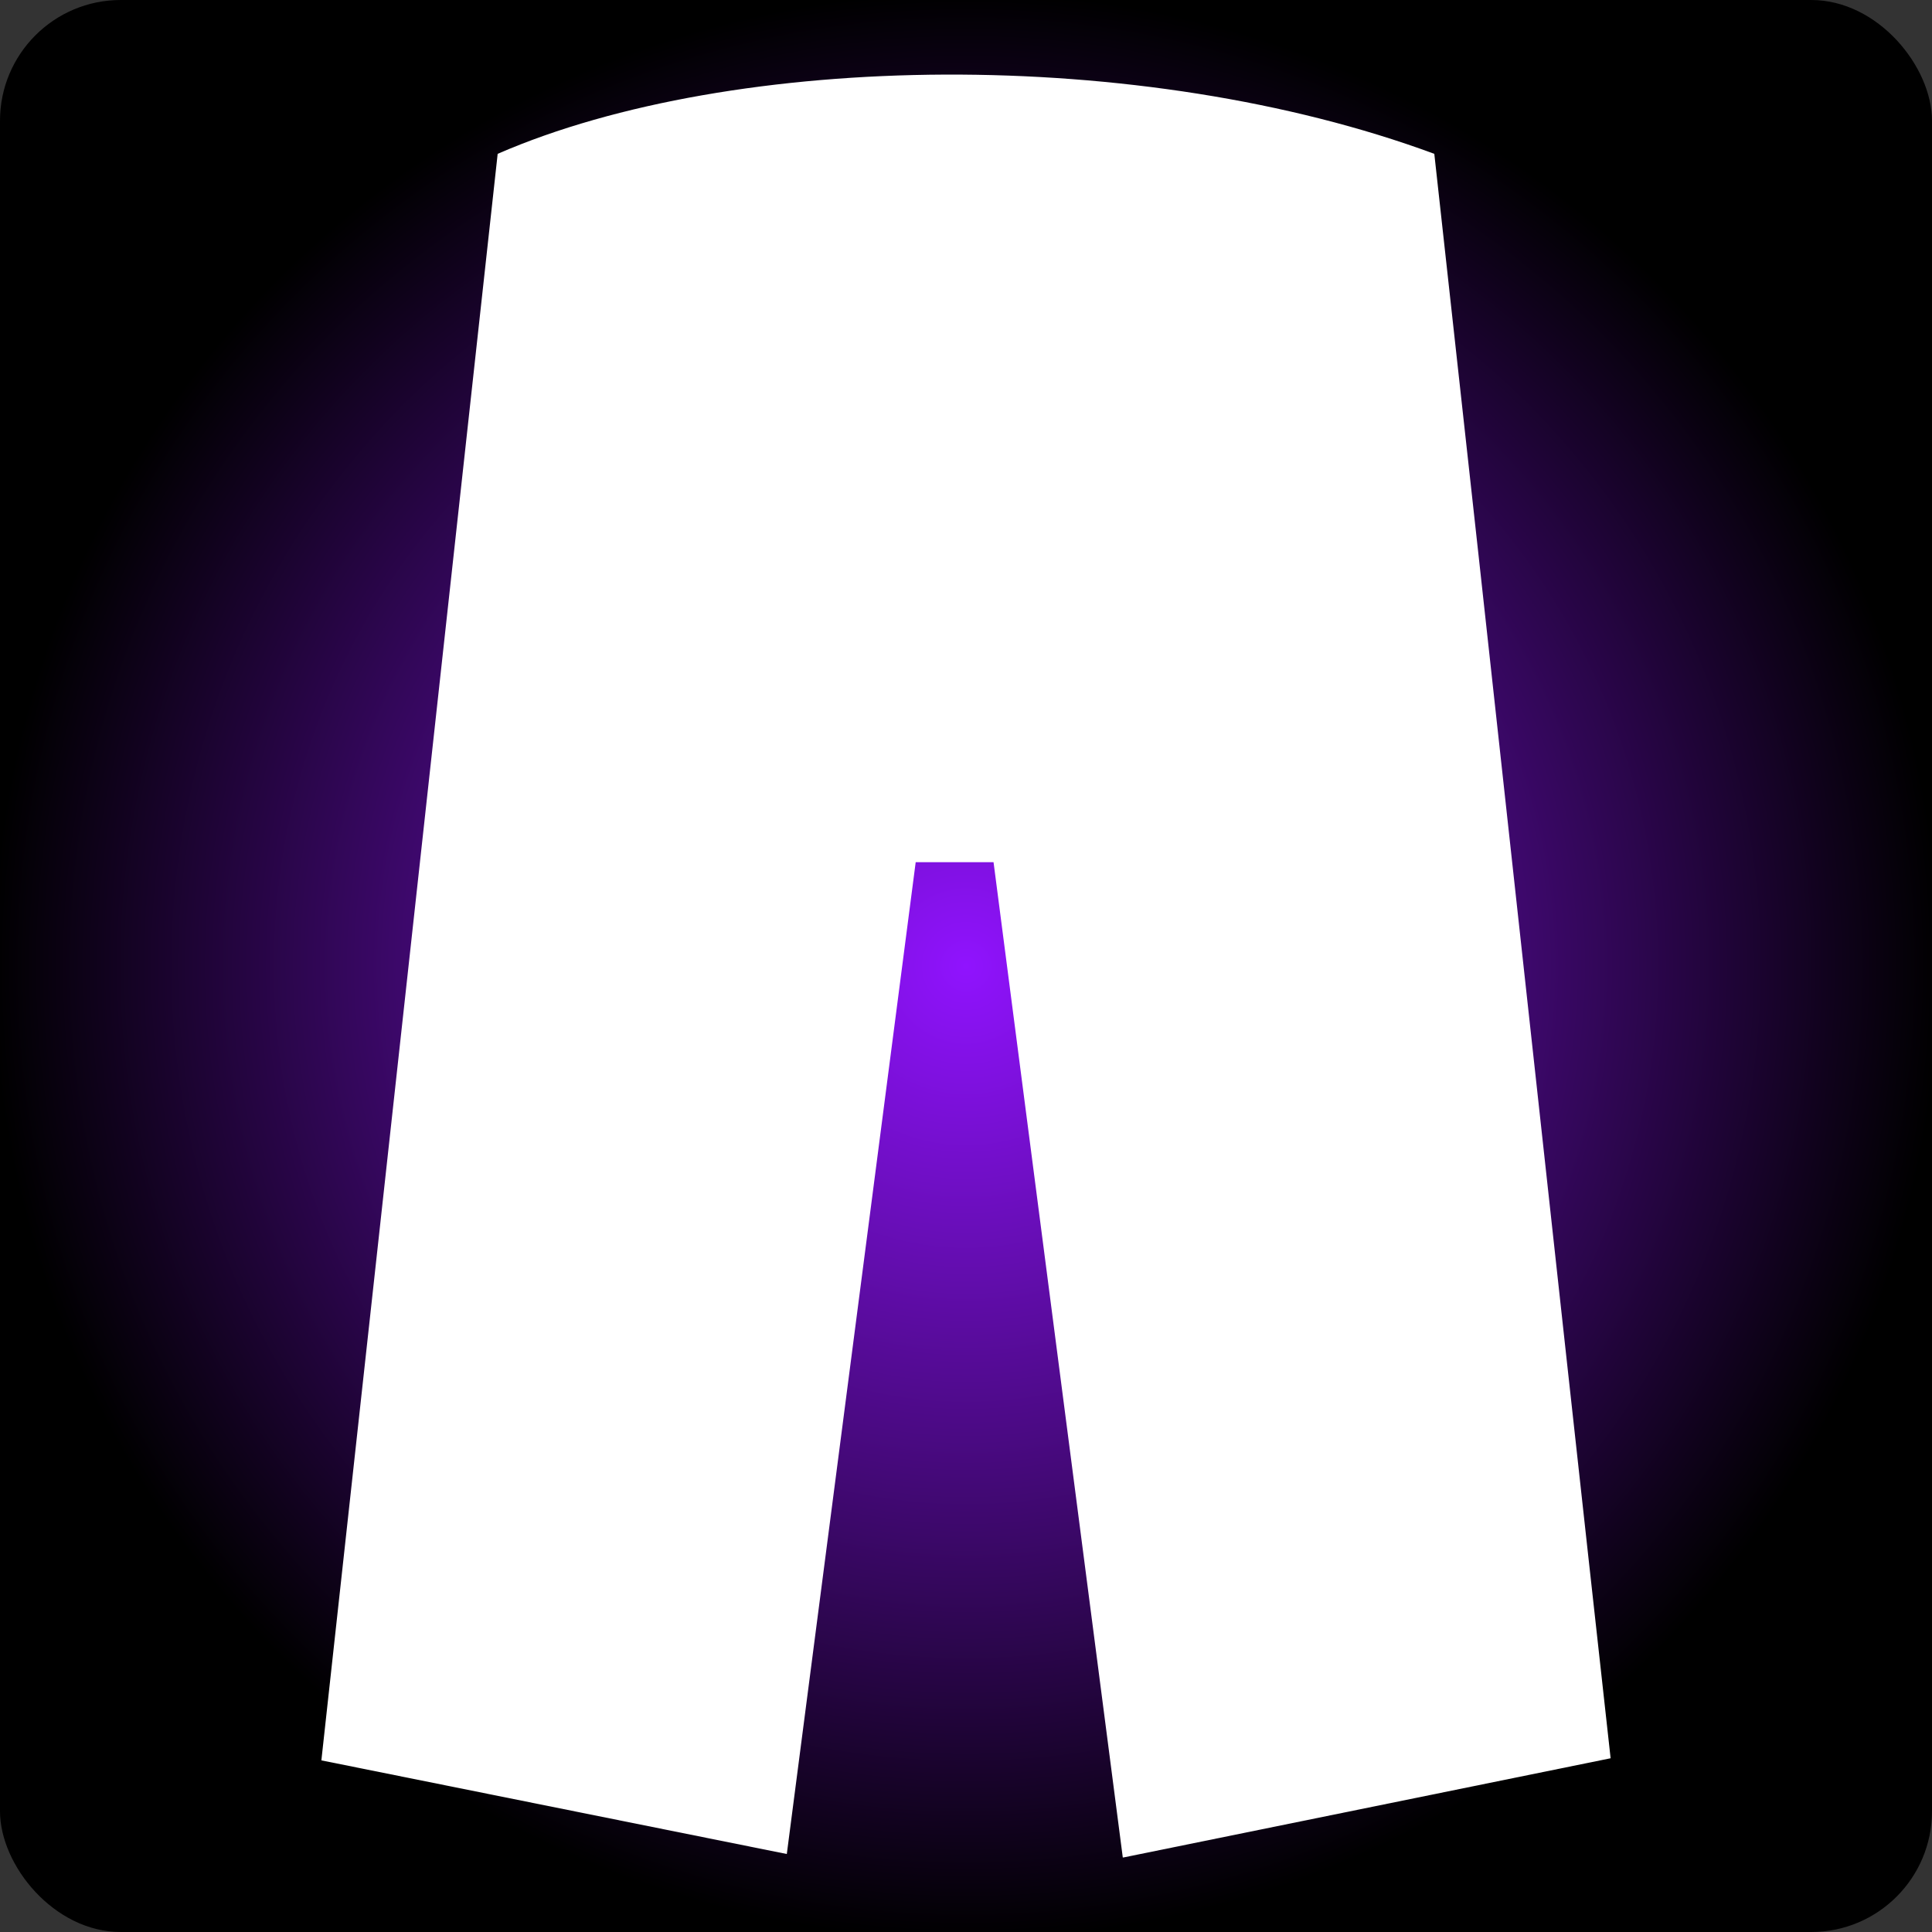
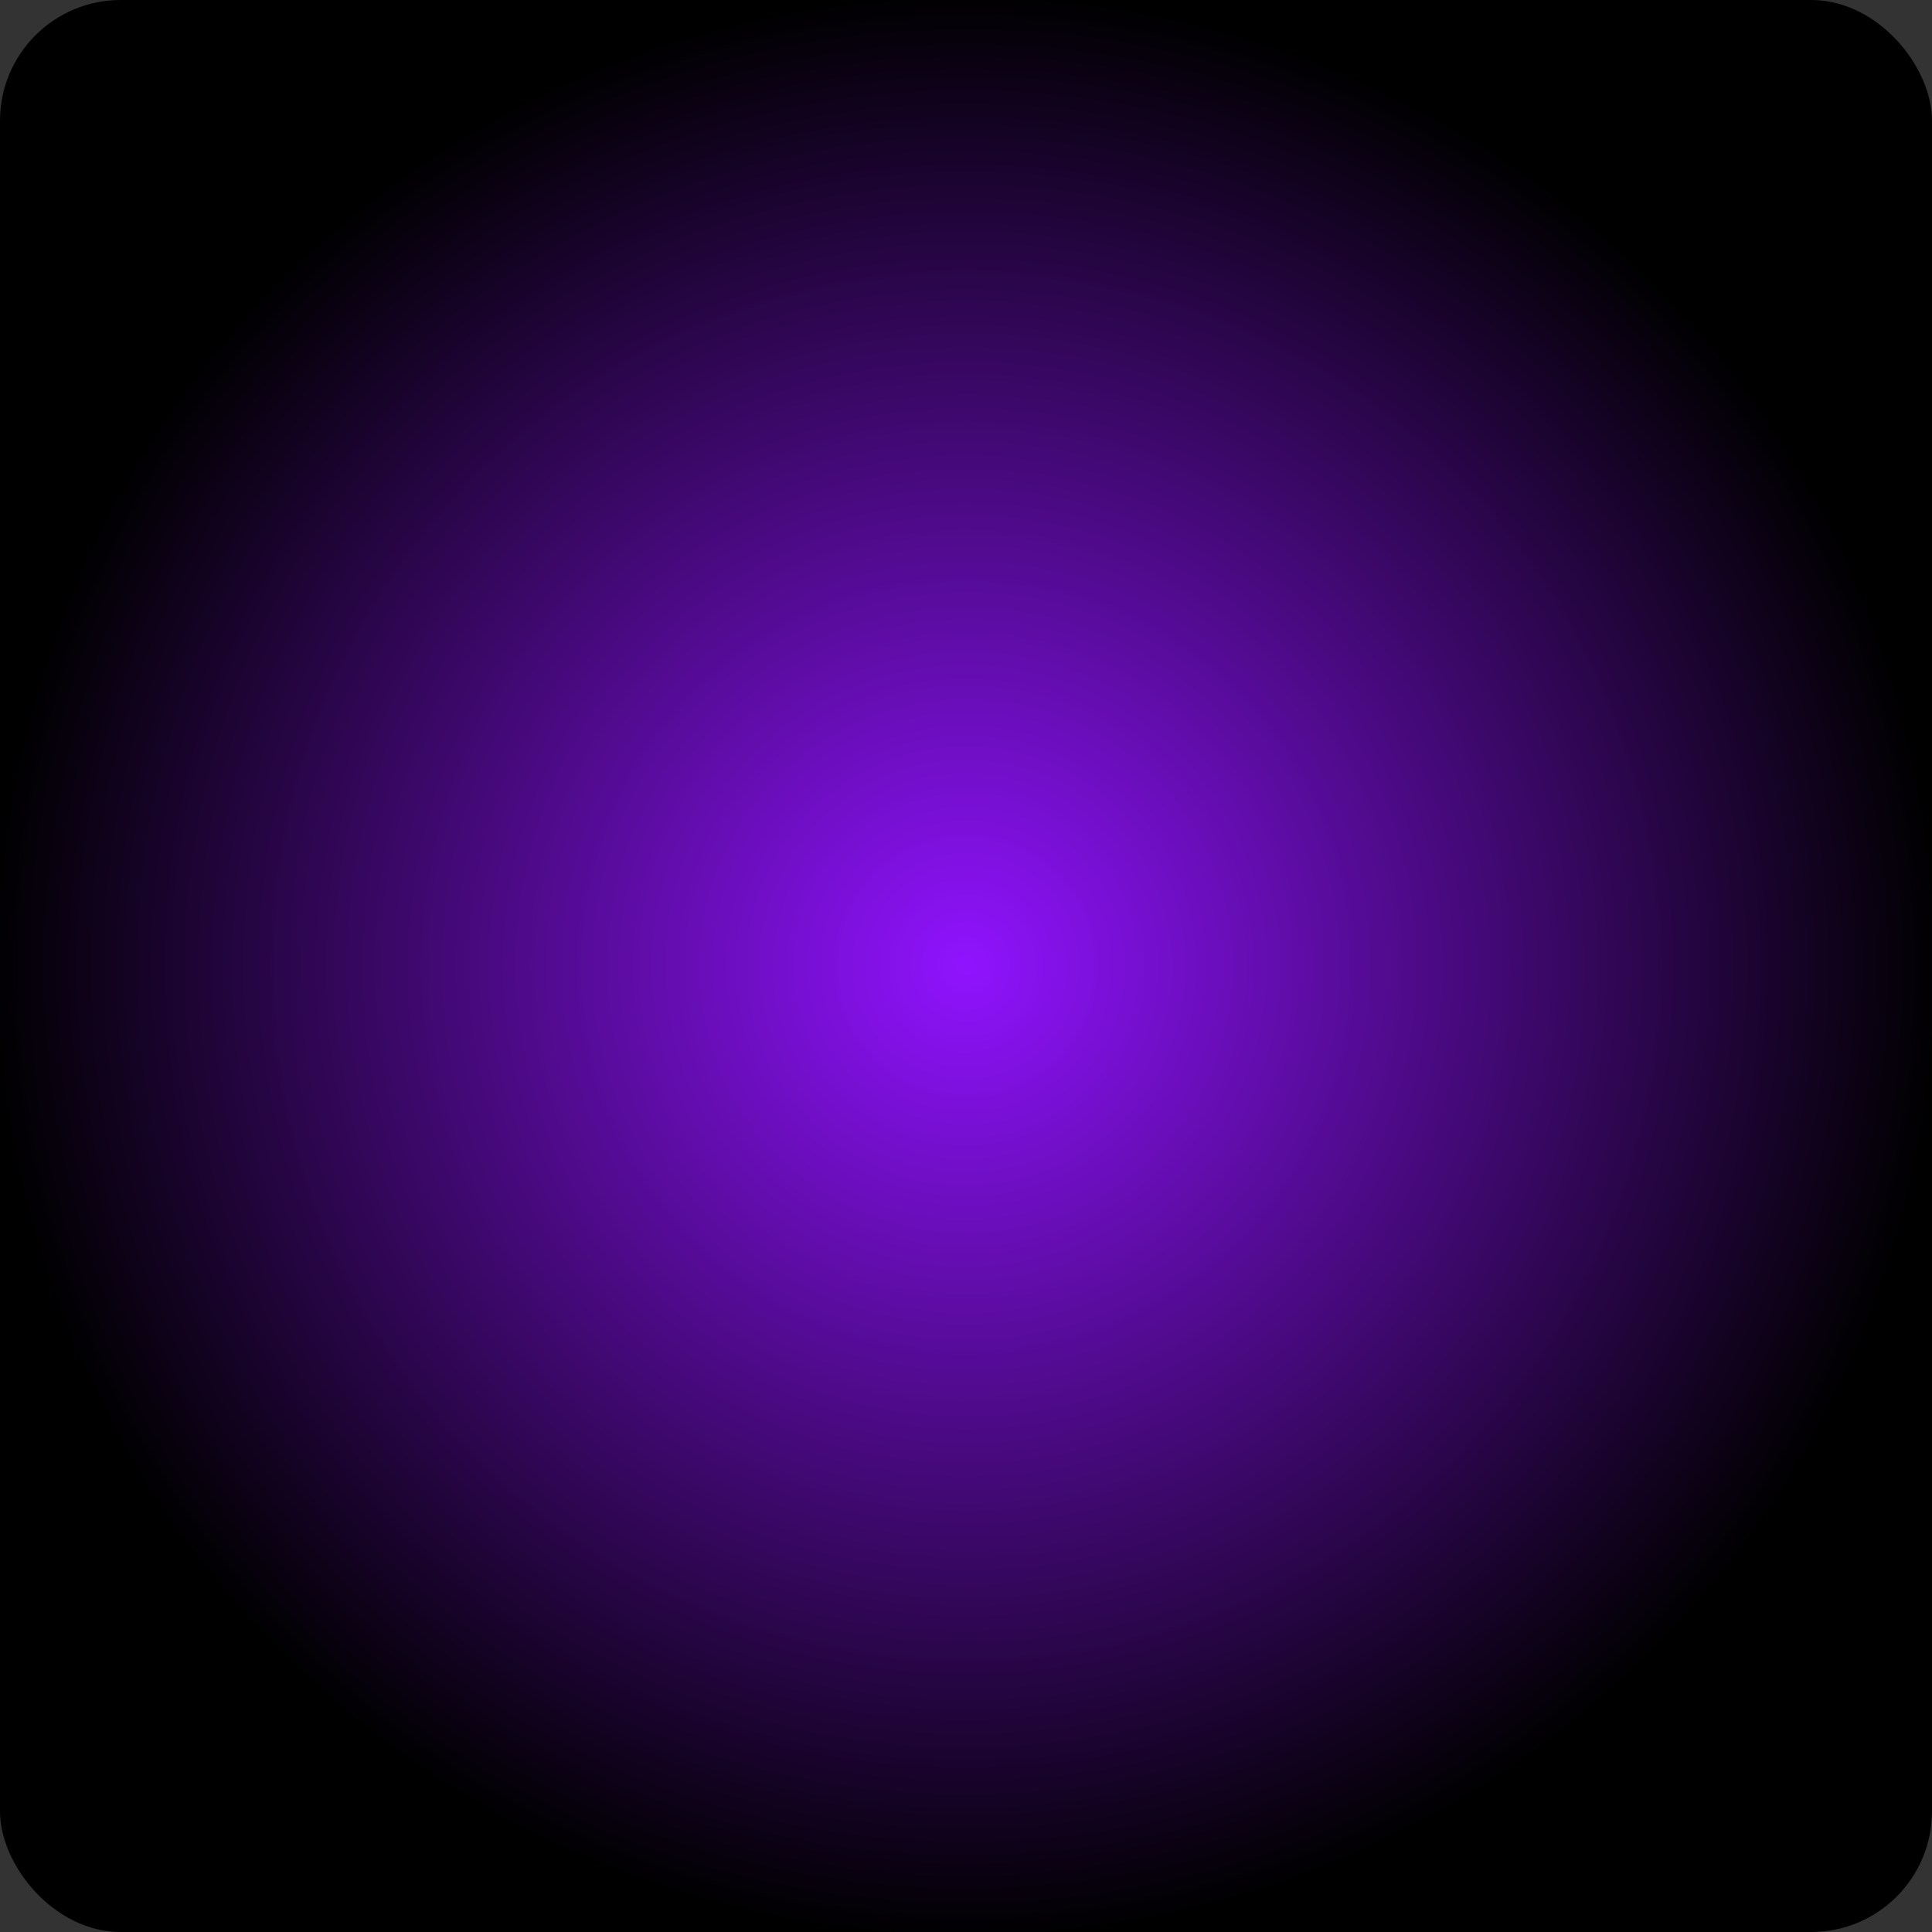
<svg xmlns="http://www.w3.org/2000/svg" style="height: 512px; width: 512px;" viewBox="0 0 512 512">
  <rect x="0" y="0" width="512" height="512" fill="#333333" stroke="none" />
  <defs>
    <radialGradient id="lucasms-trousers-gradient-0">
      <stop offset="0%" stop-color="#9013fe" stop-opacity="1" />
      <stop offset="100%" stop-color="#000000" stop-opacity="1" />
    </radialGradient>
  </defs>
  <rect fill="url(#lucasms-trousers-gradient-0)" height="512" width="512" rx="32" ry="32" />
  <g class="" style="" transform="translate(0,0)">
-     <path d="M250.45 19.767c-44.556.187-87.24 7.376-118.562 21-16.176 147.458-32.792 298.827-46.72 425.75l123.344 24.814 34.157-262.844h20.63l34.25 263.75h.218l129.063-26.28c-15.71-141.714-31.023-283.473-46.724-425.19-38.697-14.307-85.098-21.17-129.655-21z" fill="#fff" fill-opacity="1" />
-   </g>
+     </g>
</svg>